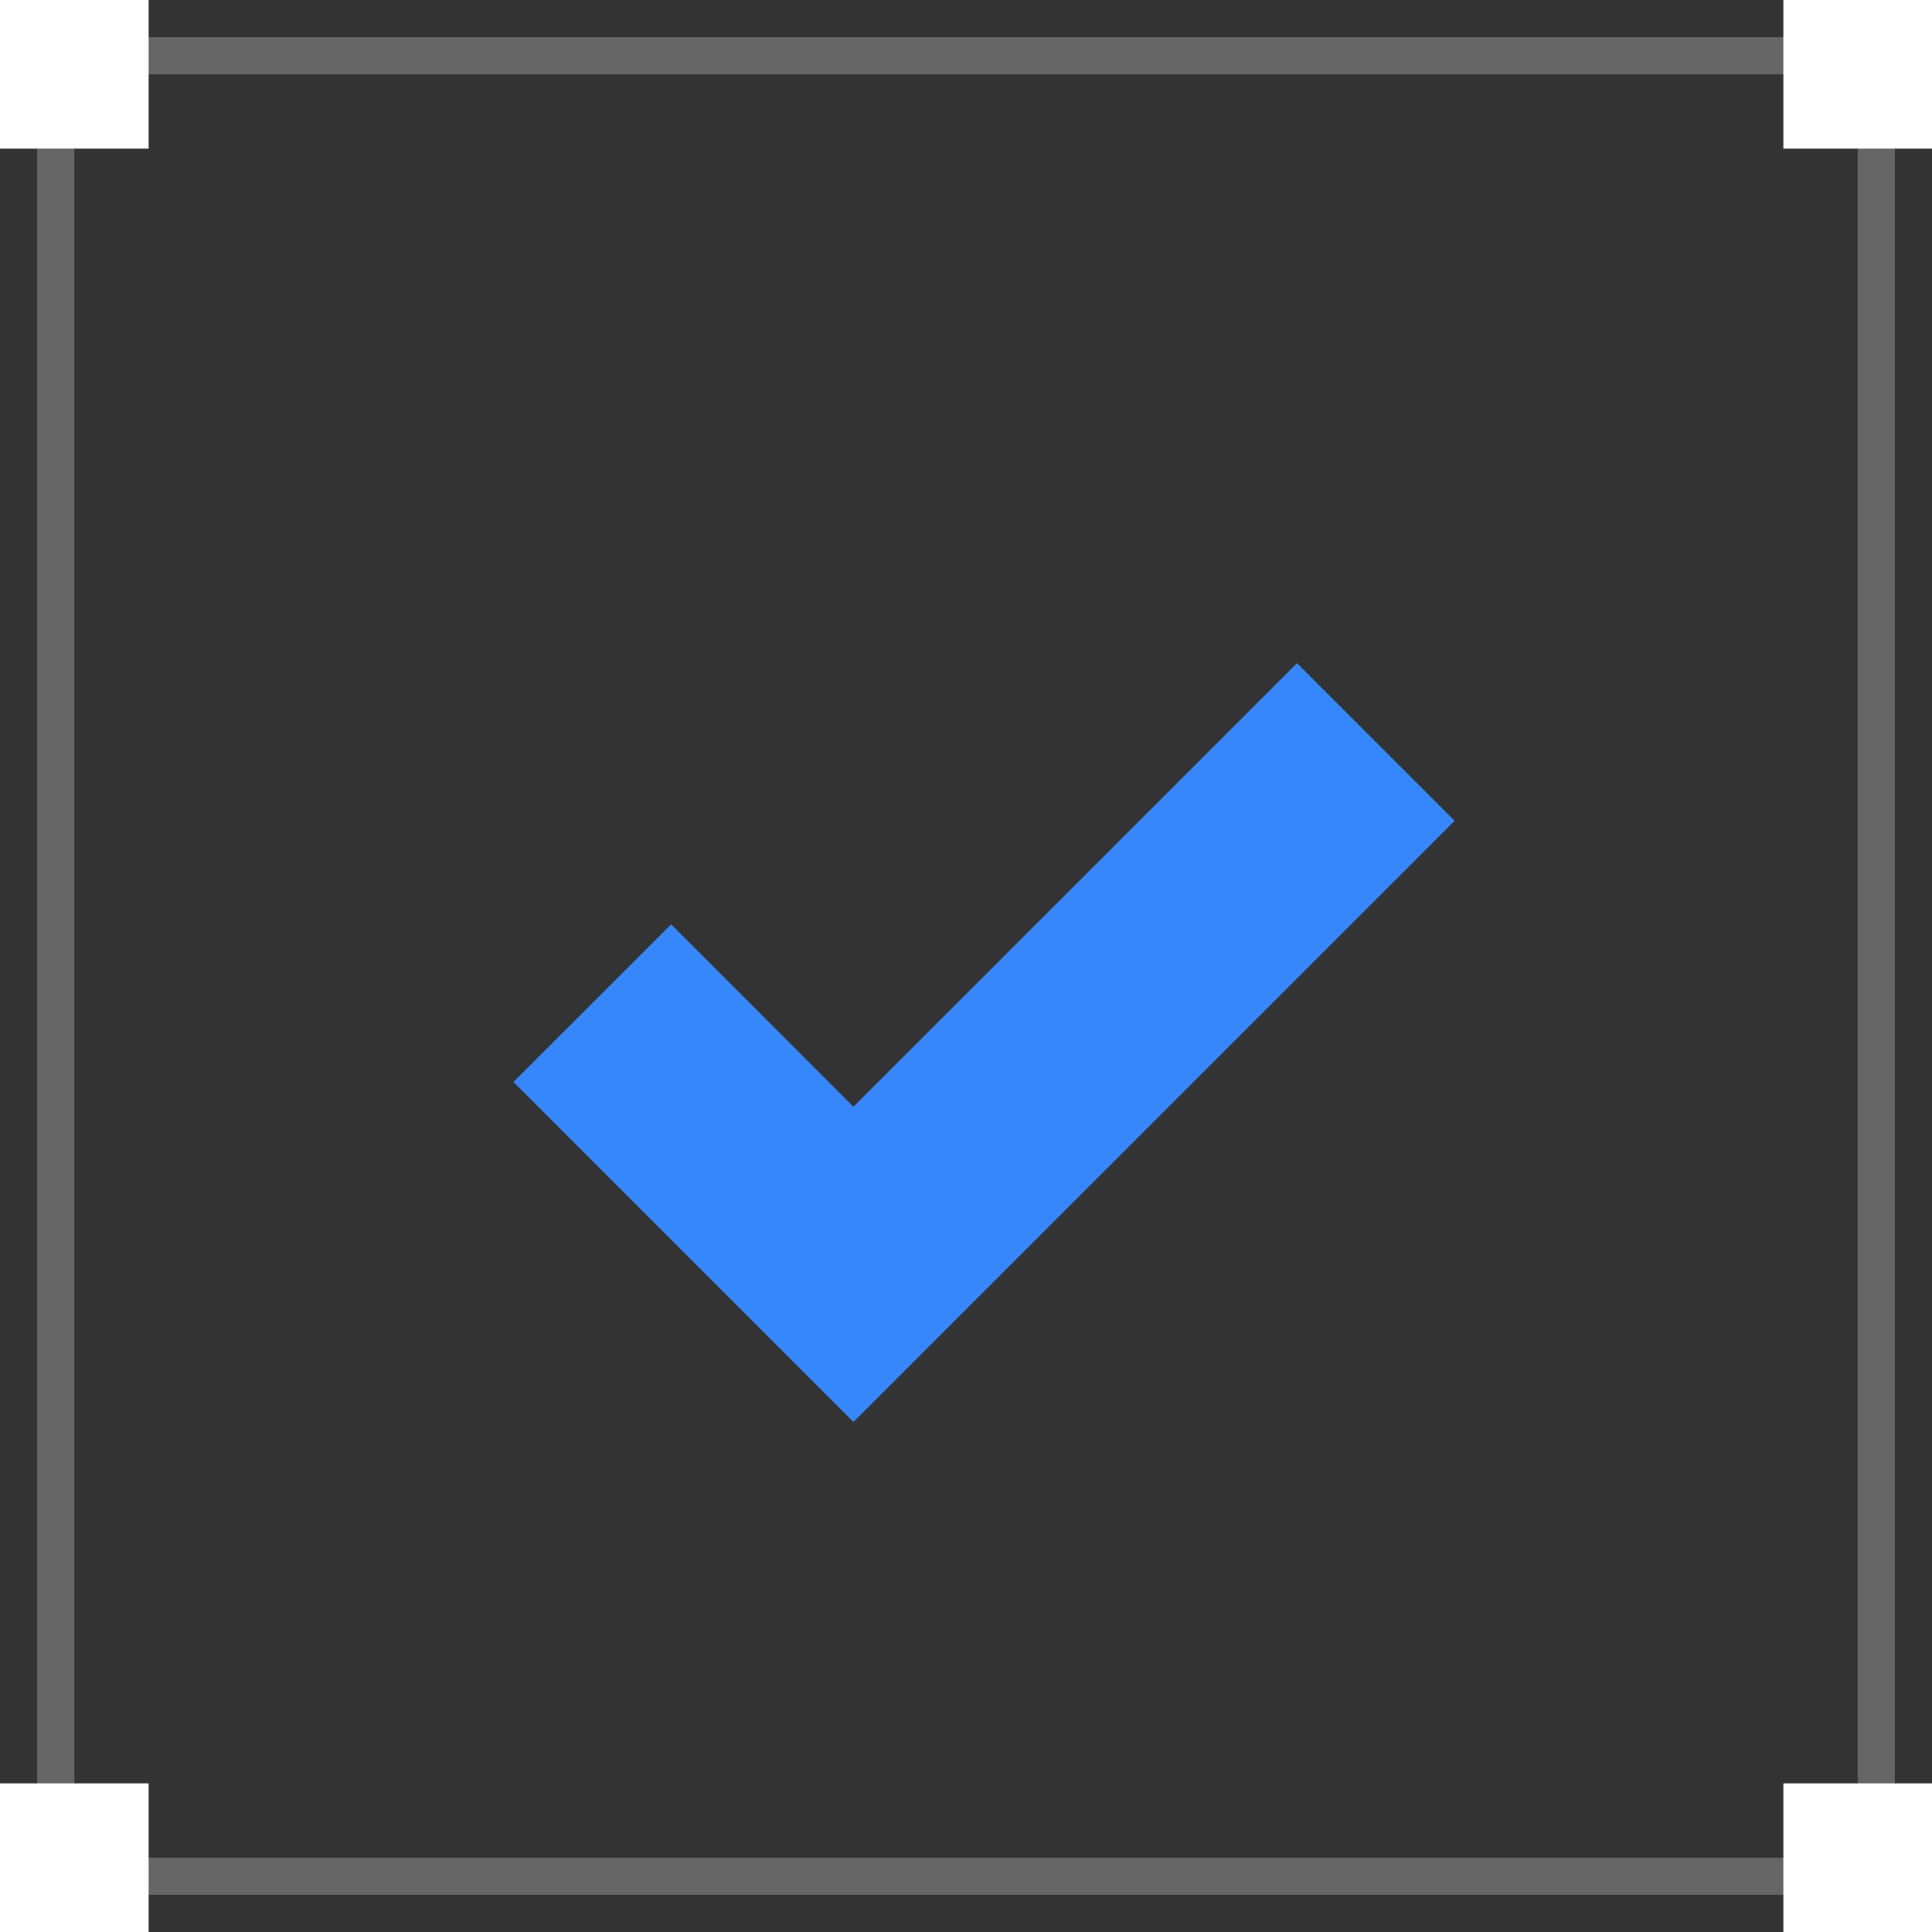
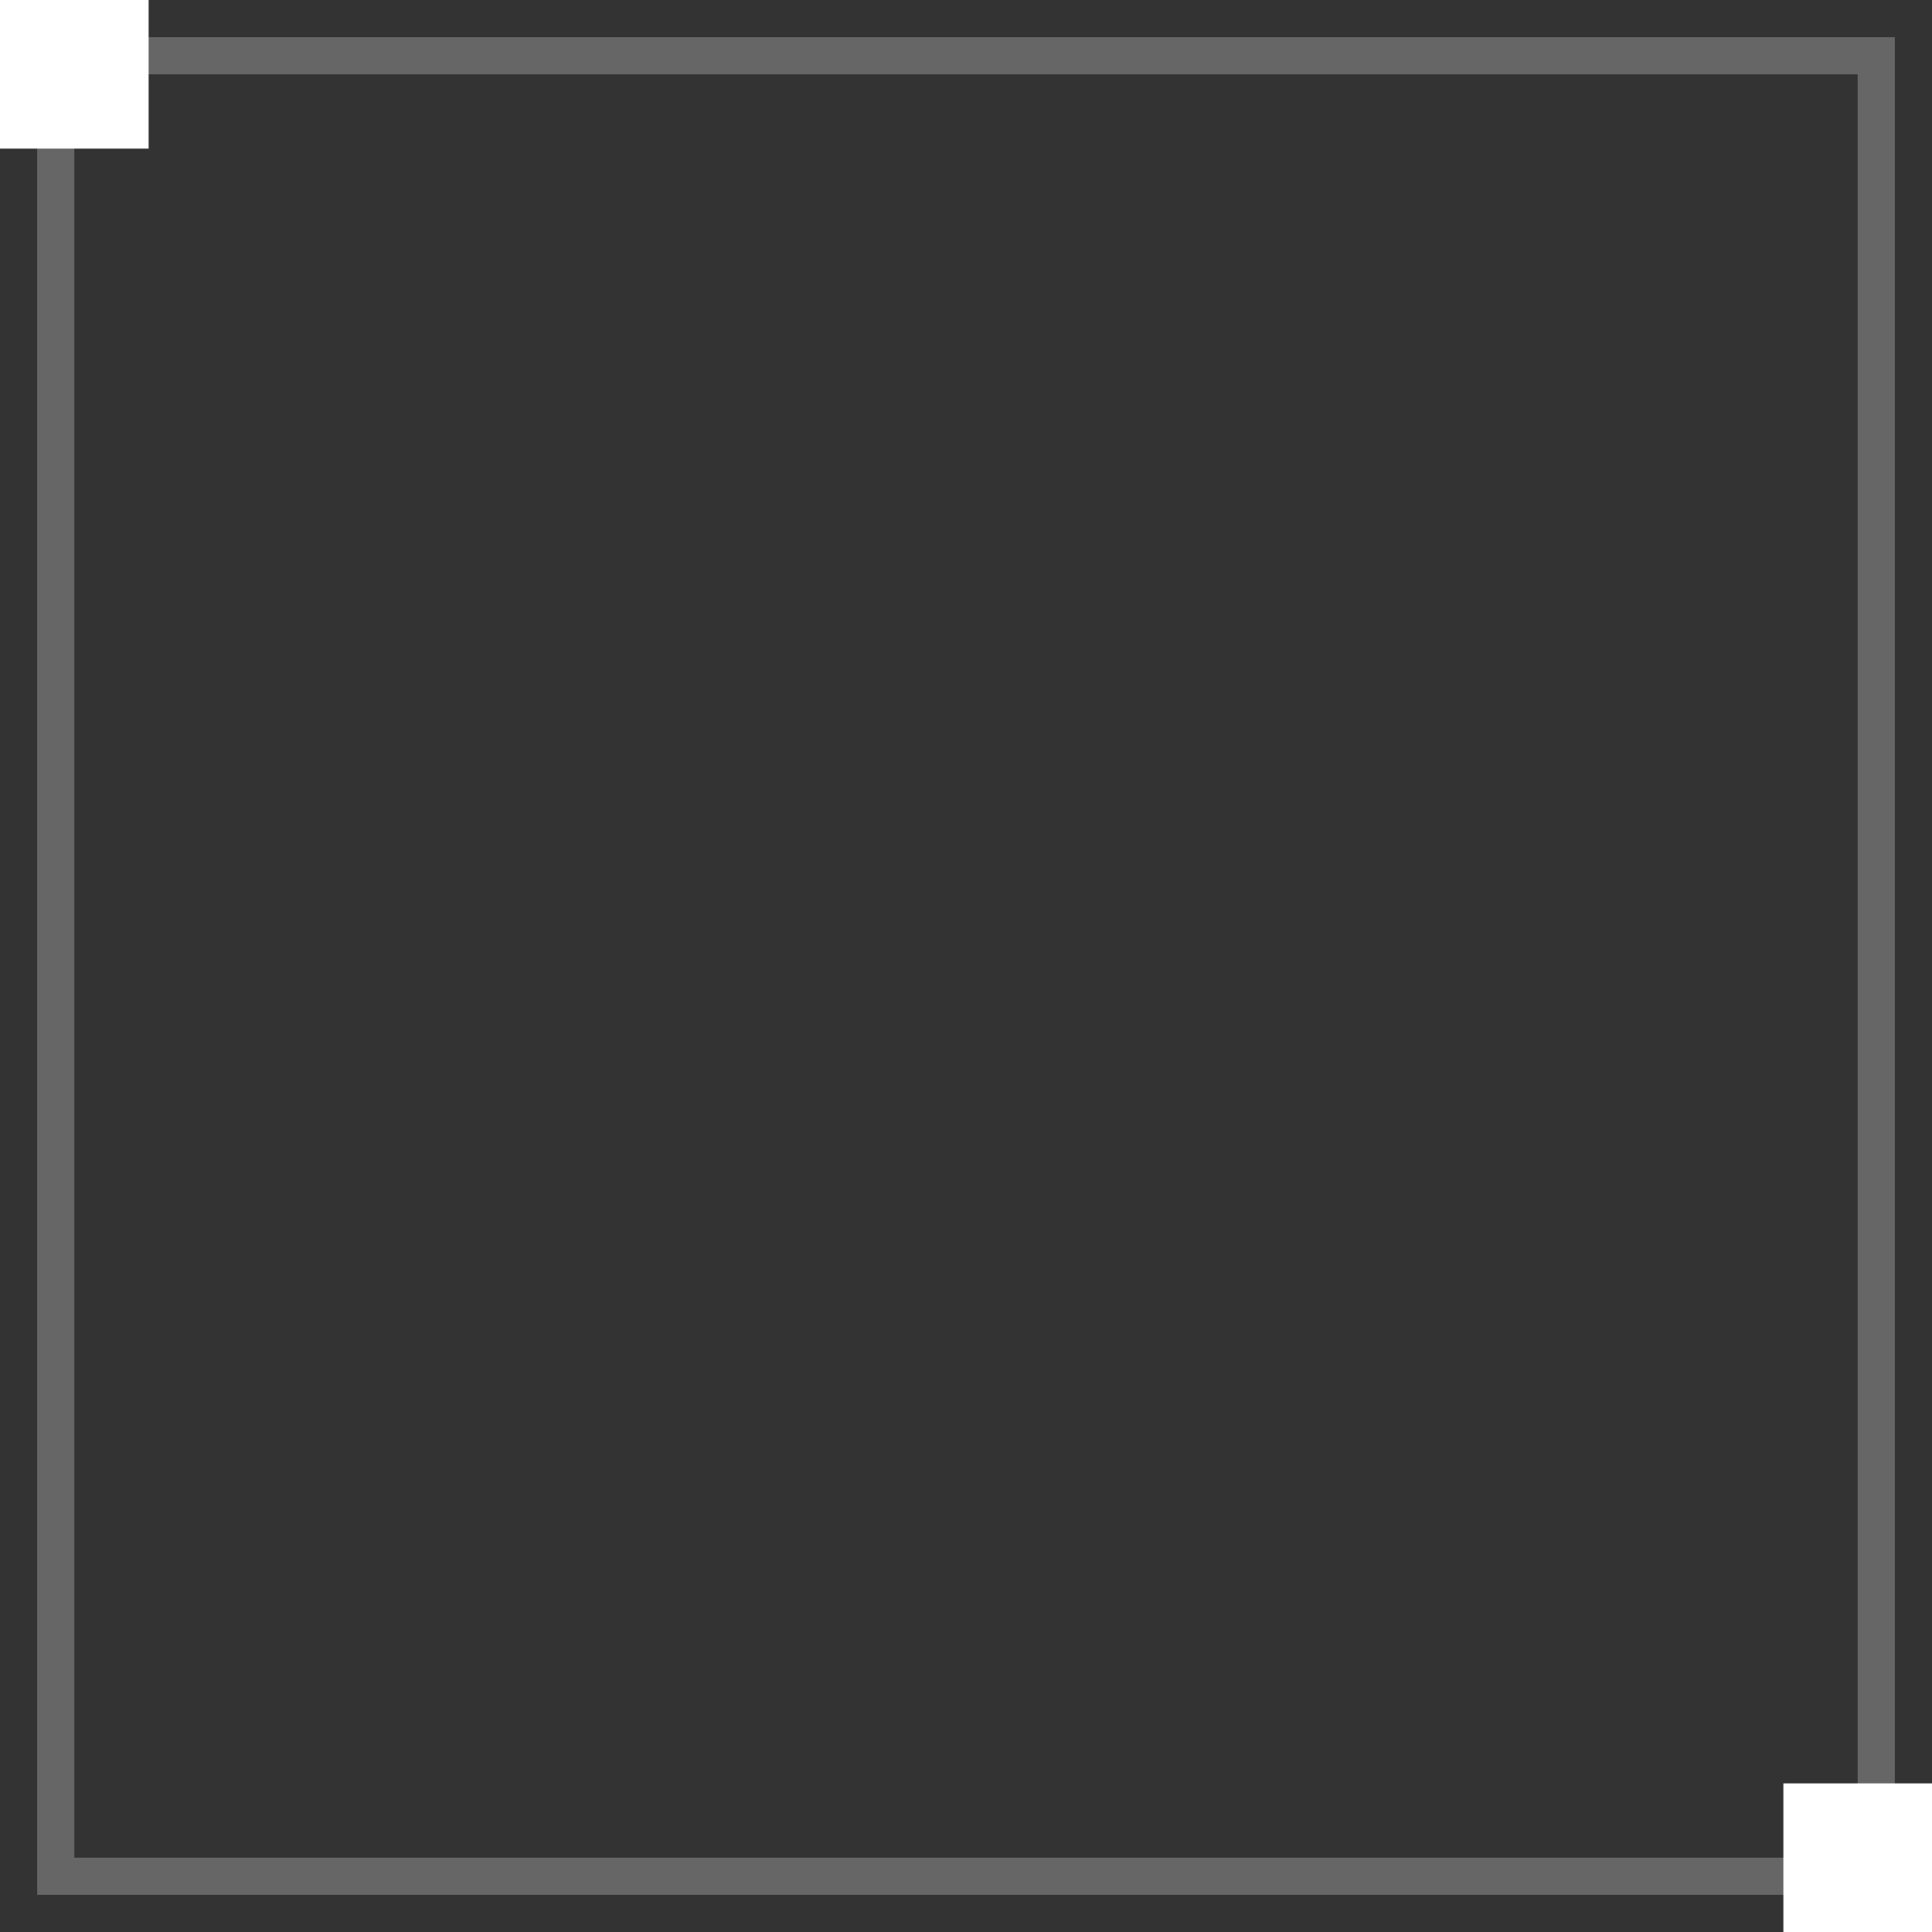
<svg xmlns="http://www.w3.org/2000/svg" width="52" height="52" viewBox="0 0 52 52" fill="none">
  <rect x="0" y="0" width="52" height="52" fill="#333333" stroke="none" />
  <g clip-path="url(#clip0_2155_2584)">
-     <path d="M15.941 27L22.97 34.03L37.03 19.97" stroke="url(#paint0_linear_2155_2584)" stroke-width="6" />
-   </g>
+     </g>
  <rect x="1.5" y="1.5" width="49" height="49" stroke="white" stroke-opacity="0.25" />
  <rect width="4" height="4" fill="white" />
-   <rect y="48" width="4" height="4" fill="white" />
-   <rect x="48" width="4" height="4" fill="white" />
  <rect x="48" y="48" width="4" height="4" fill="white" />
  <defs>
    <linearGradient id="paint0_linear_2155_2584" x1="35.59" y1="21.41" x2="28.803" y2="14.155" gradientUnits="userSpaceOnUse">
      <stop stop-color="#3687FC" />
    </linearGradient>
    <clipPath id="clip0_2155_2584">
      <rect width="42" height="42" fill="white" transform="translate(5 5)" />
    </clipPath>
  </defs>
</svg>